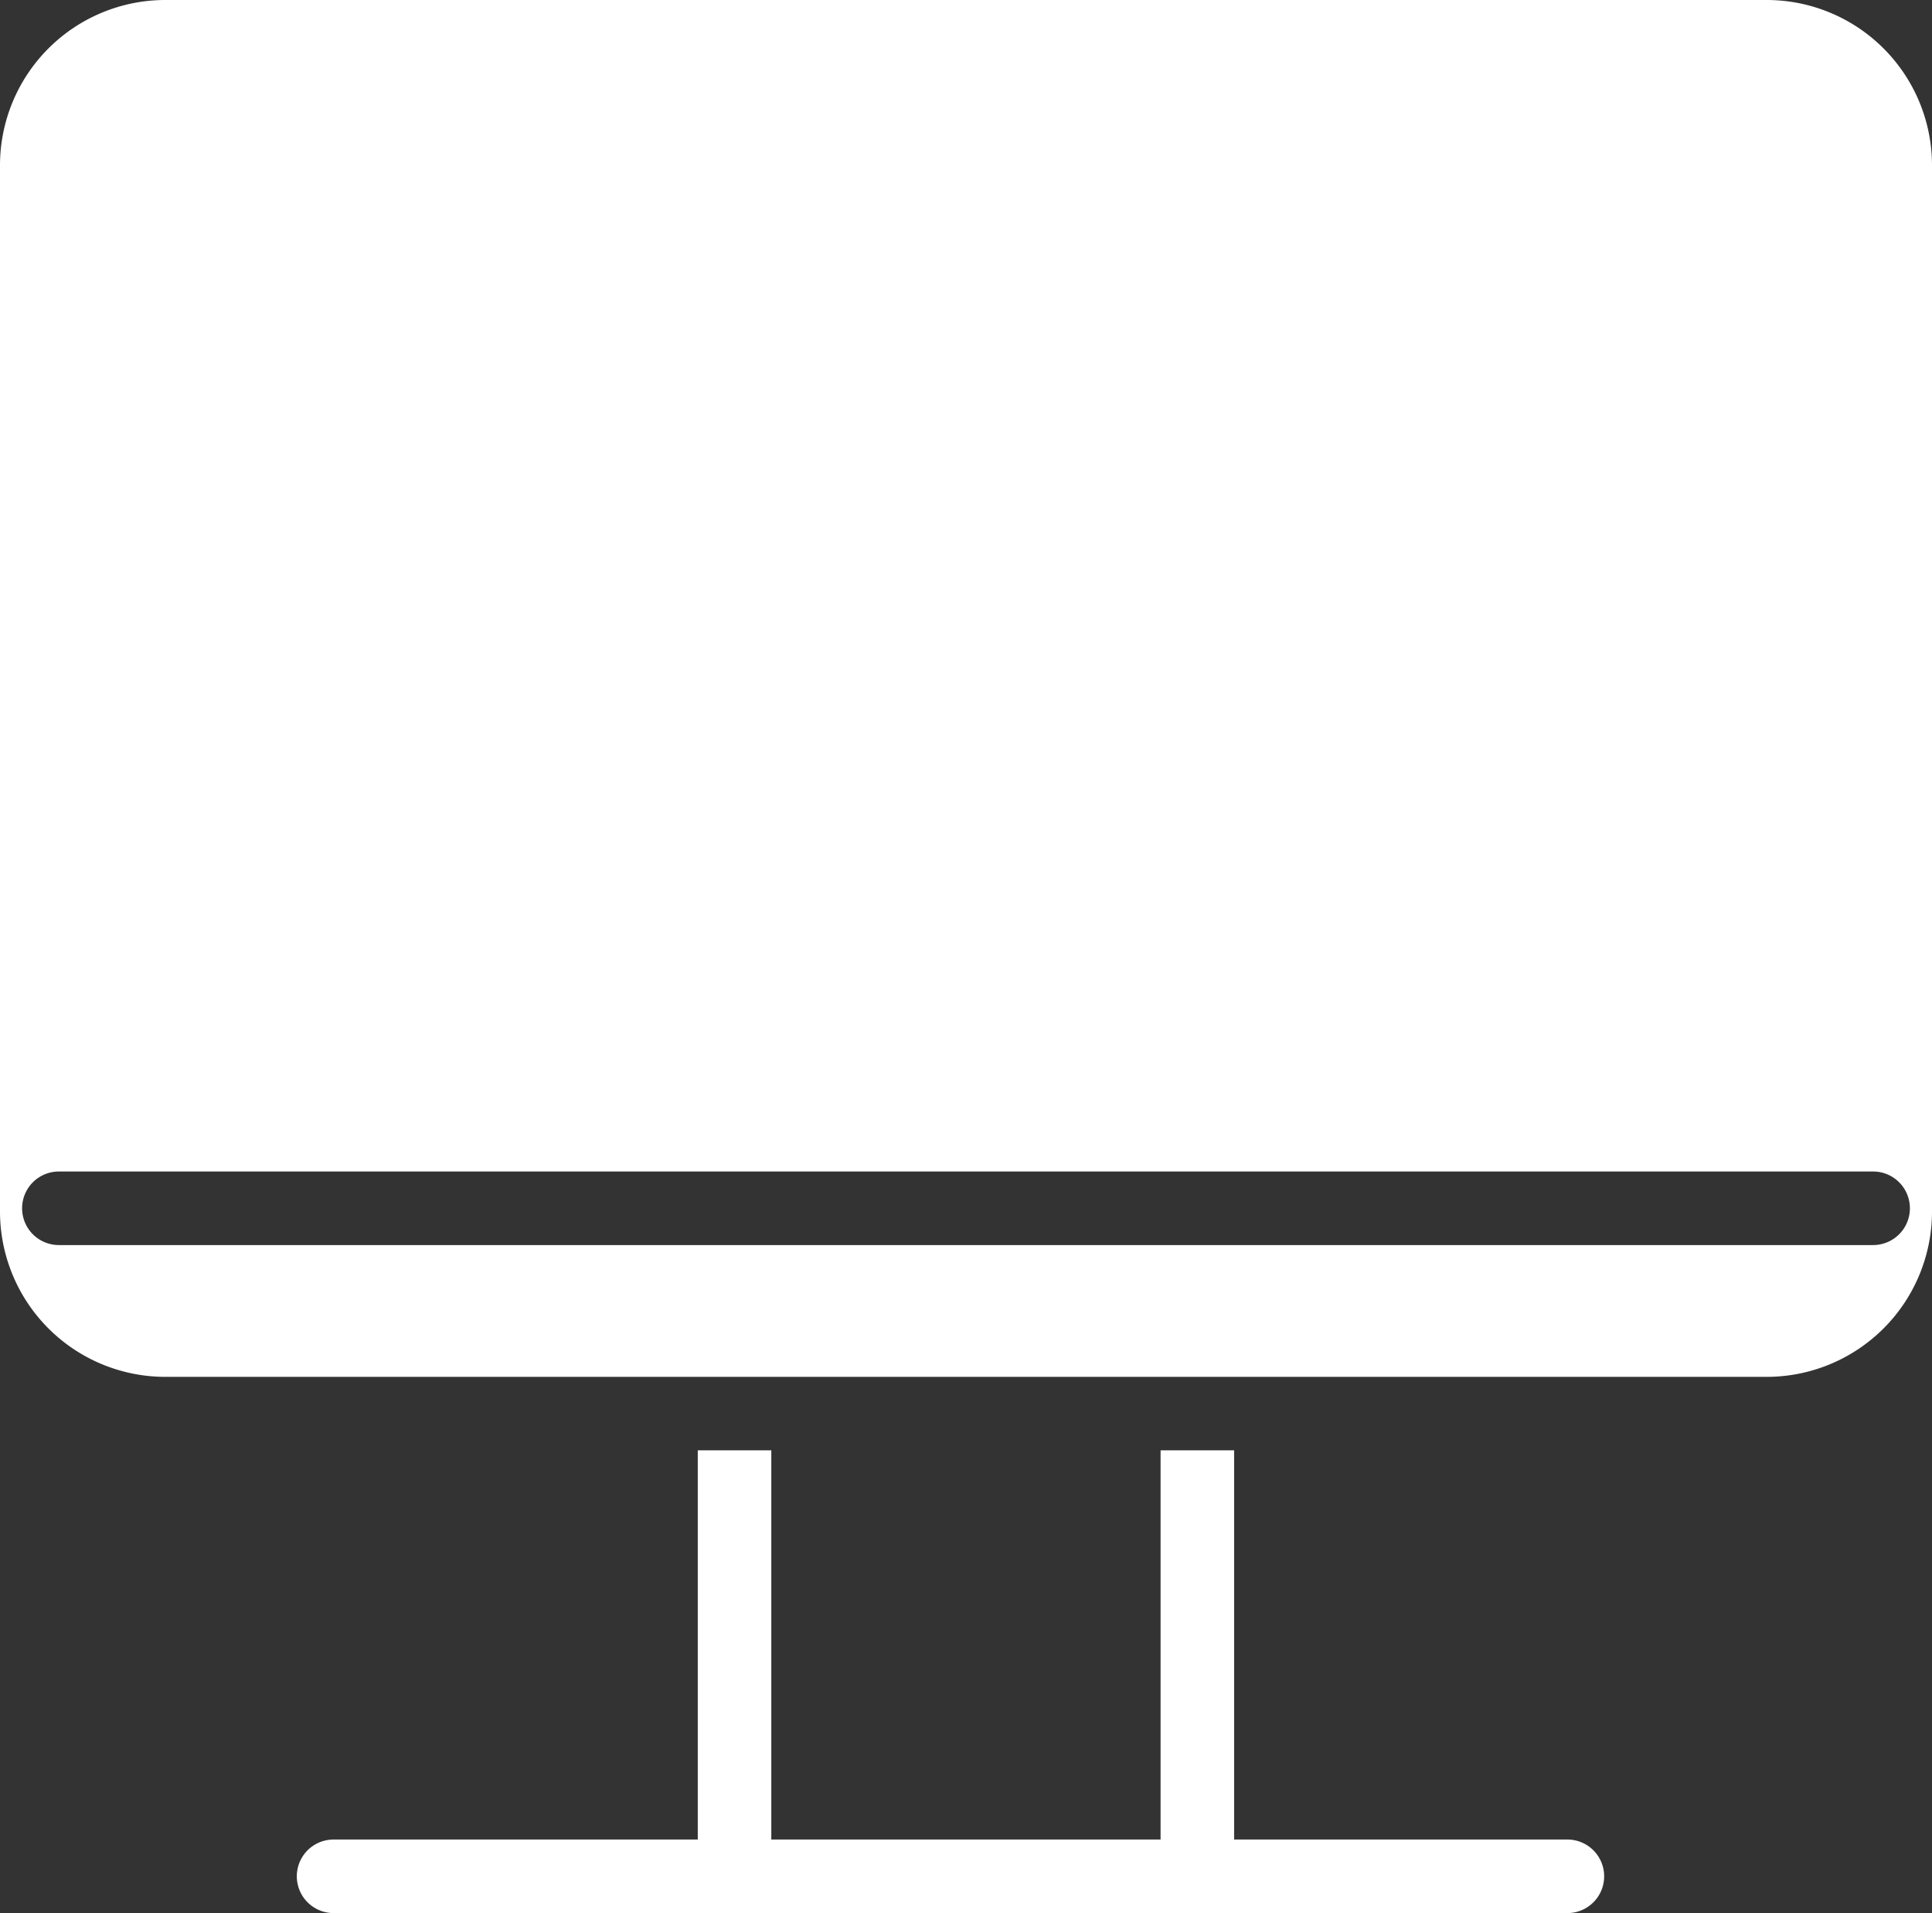
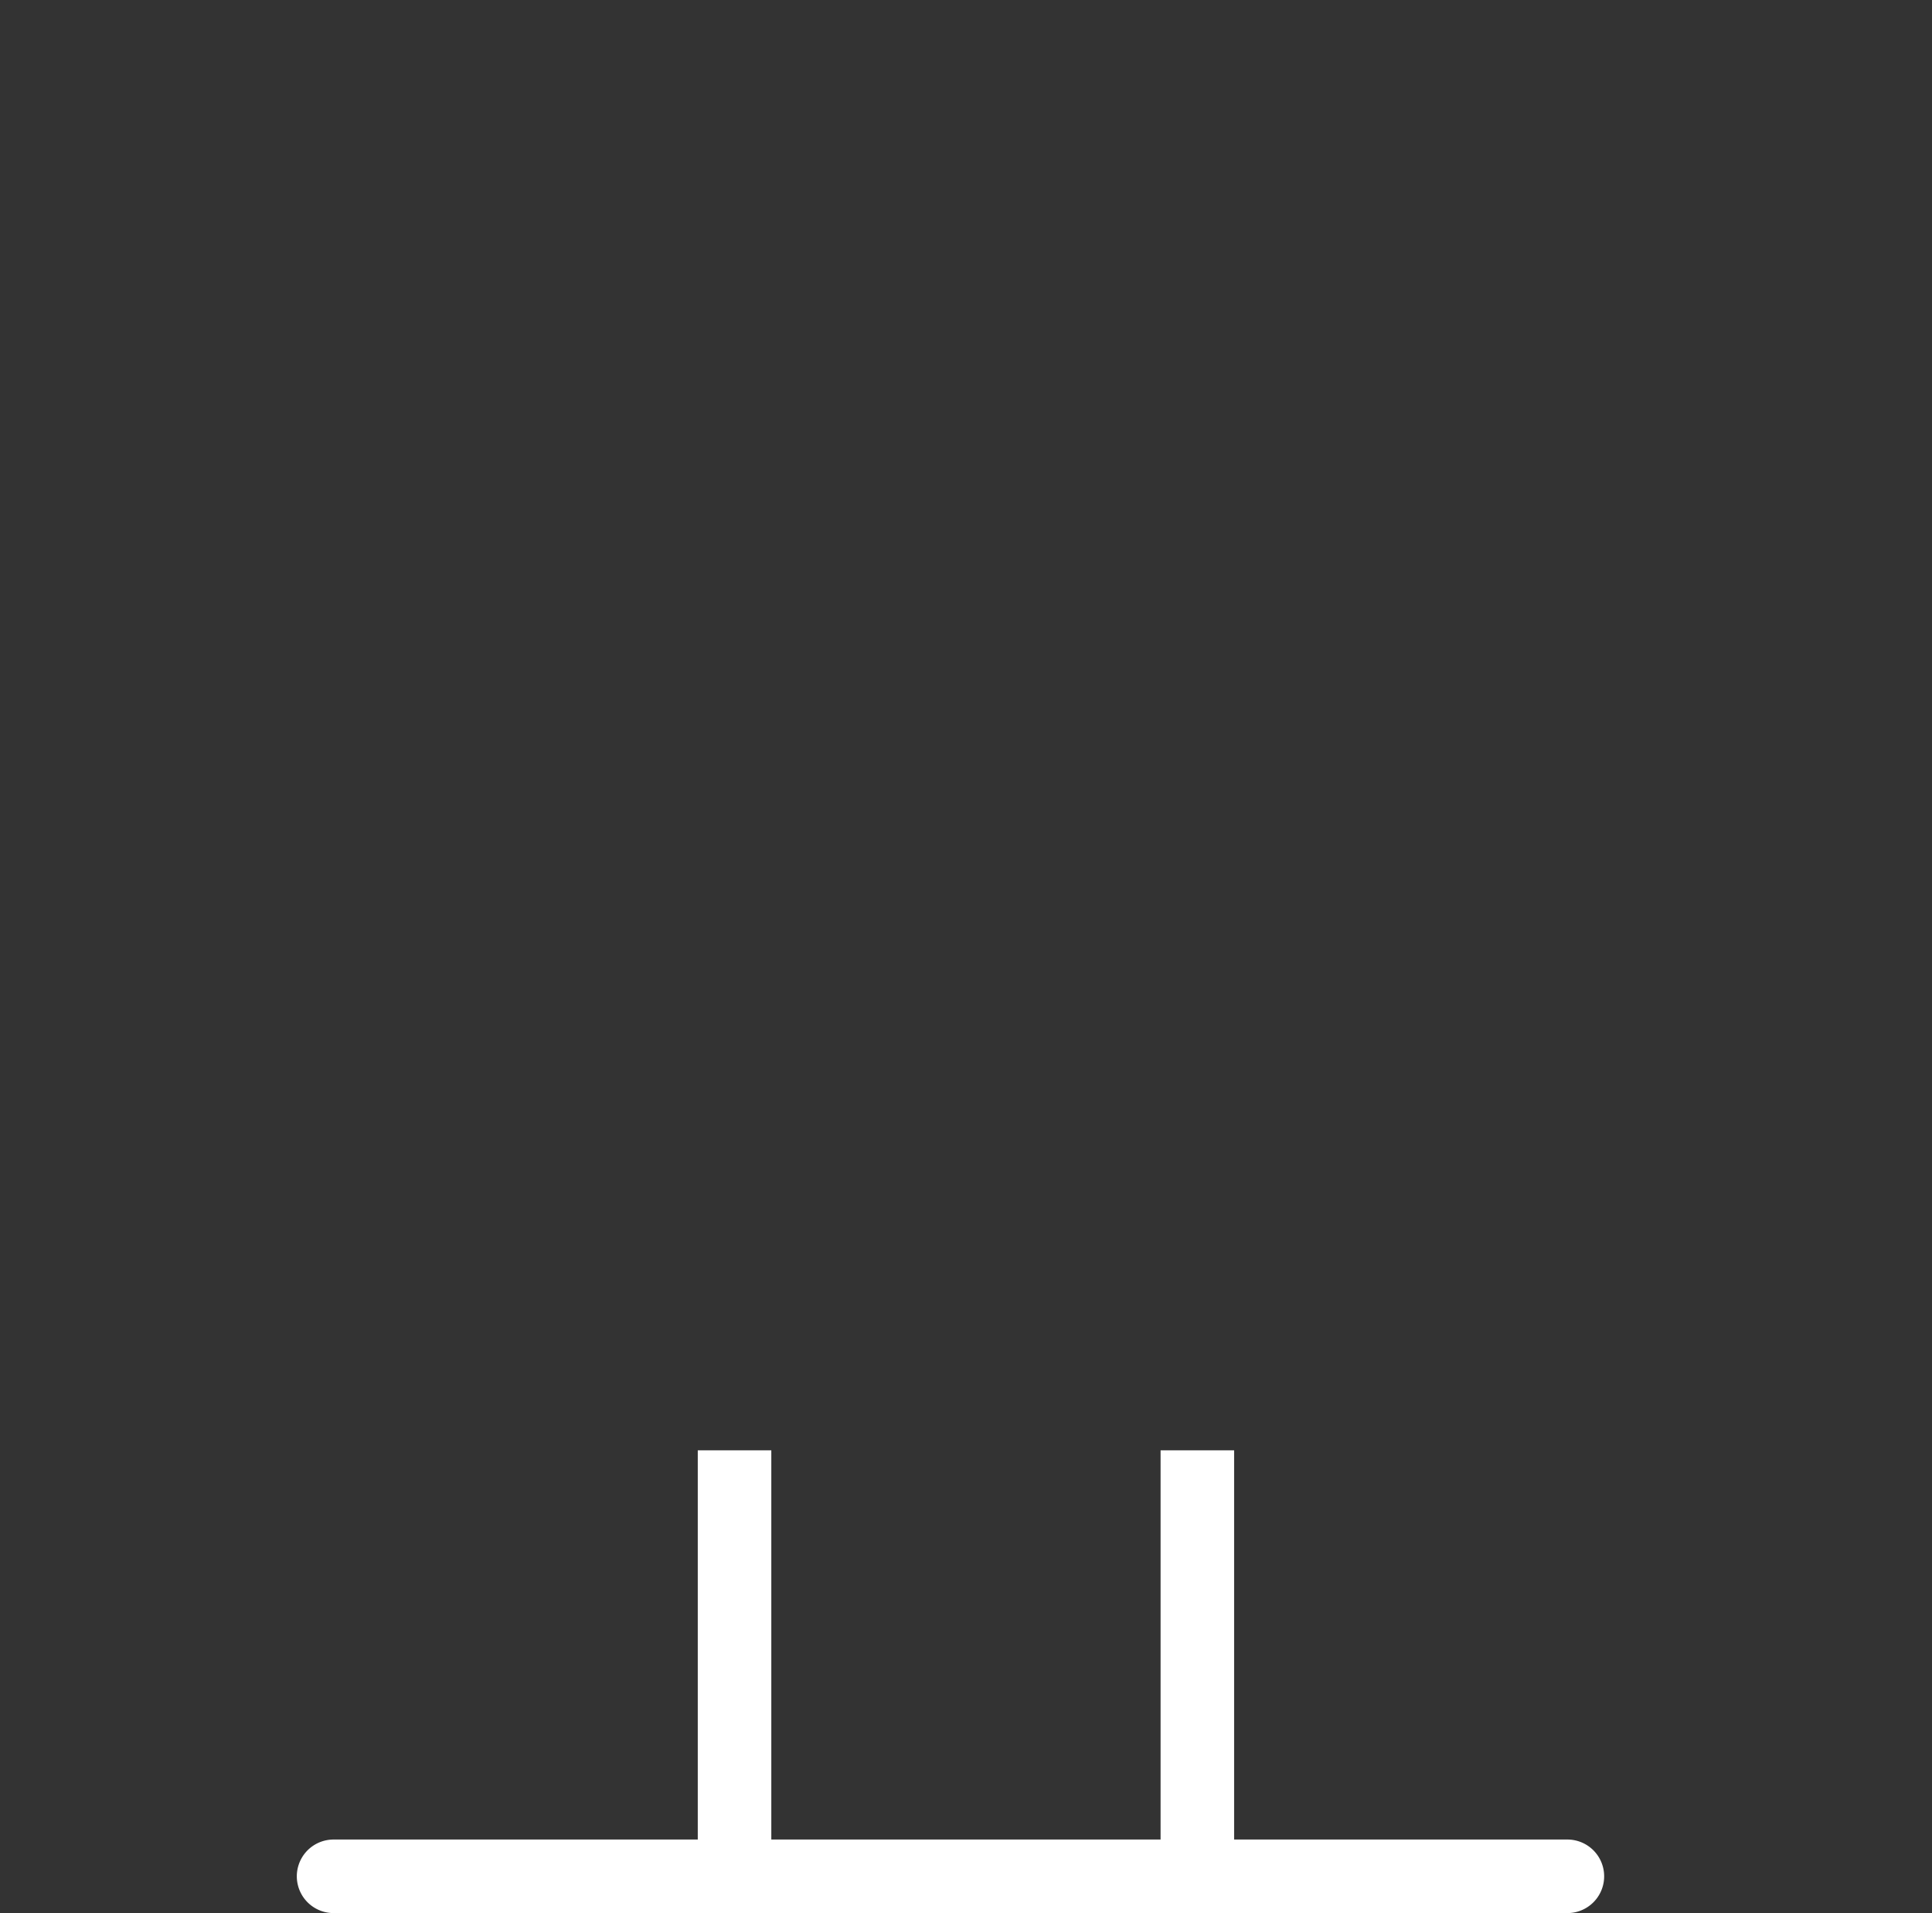
<svg xmlns="http://www.w3.org/2000/svg" width="18.18" height="18" viewBox="0 0 18.18 18">
  <rect x="0" y="0" width="18.18" height="18" fill="#333333" stroke="none" />
  <g id="Group_106128" data-name="Group 106128" transform="translate(-5.74 -7)">
    <path id="Path_84569" data-name="Path 84569" d="M25.766,50.082H22.63V46.42h-.692v3.662H18.275V46.42h-.692v3.662H14.156a.346.346,0,1,0,0,.692h11.61a.346.346,0,1,0,0-.692Z" transform="translate(-5.277 -25.775)" fill="#fff" />
-     <path id="Path_84570" data-name="Path 84570" d="M22.366,7H7.294A1.556,1.556,0,0,0,5.74,8.554V18.4a1.556,1.556,0,0,0,1.554,1.554H22.366A1.556,1.556,0,0,0,23.92,18.4V8.554A1.556,1.556,0,0,0,22.366,7Zm1,11.714H6.294a.346.346,0,0,1,0-.692H23.366a.346.346,0,0,1,0,.692Z" fill="#fff" />
  </g>
</svg>